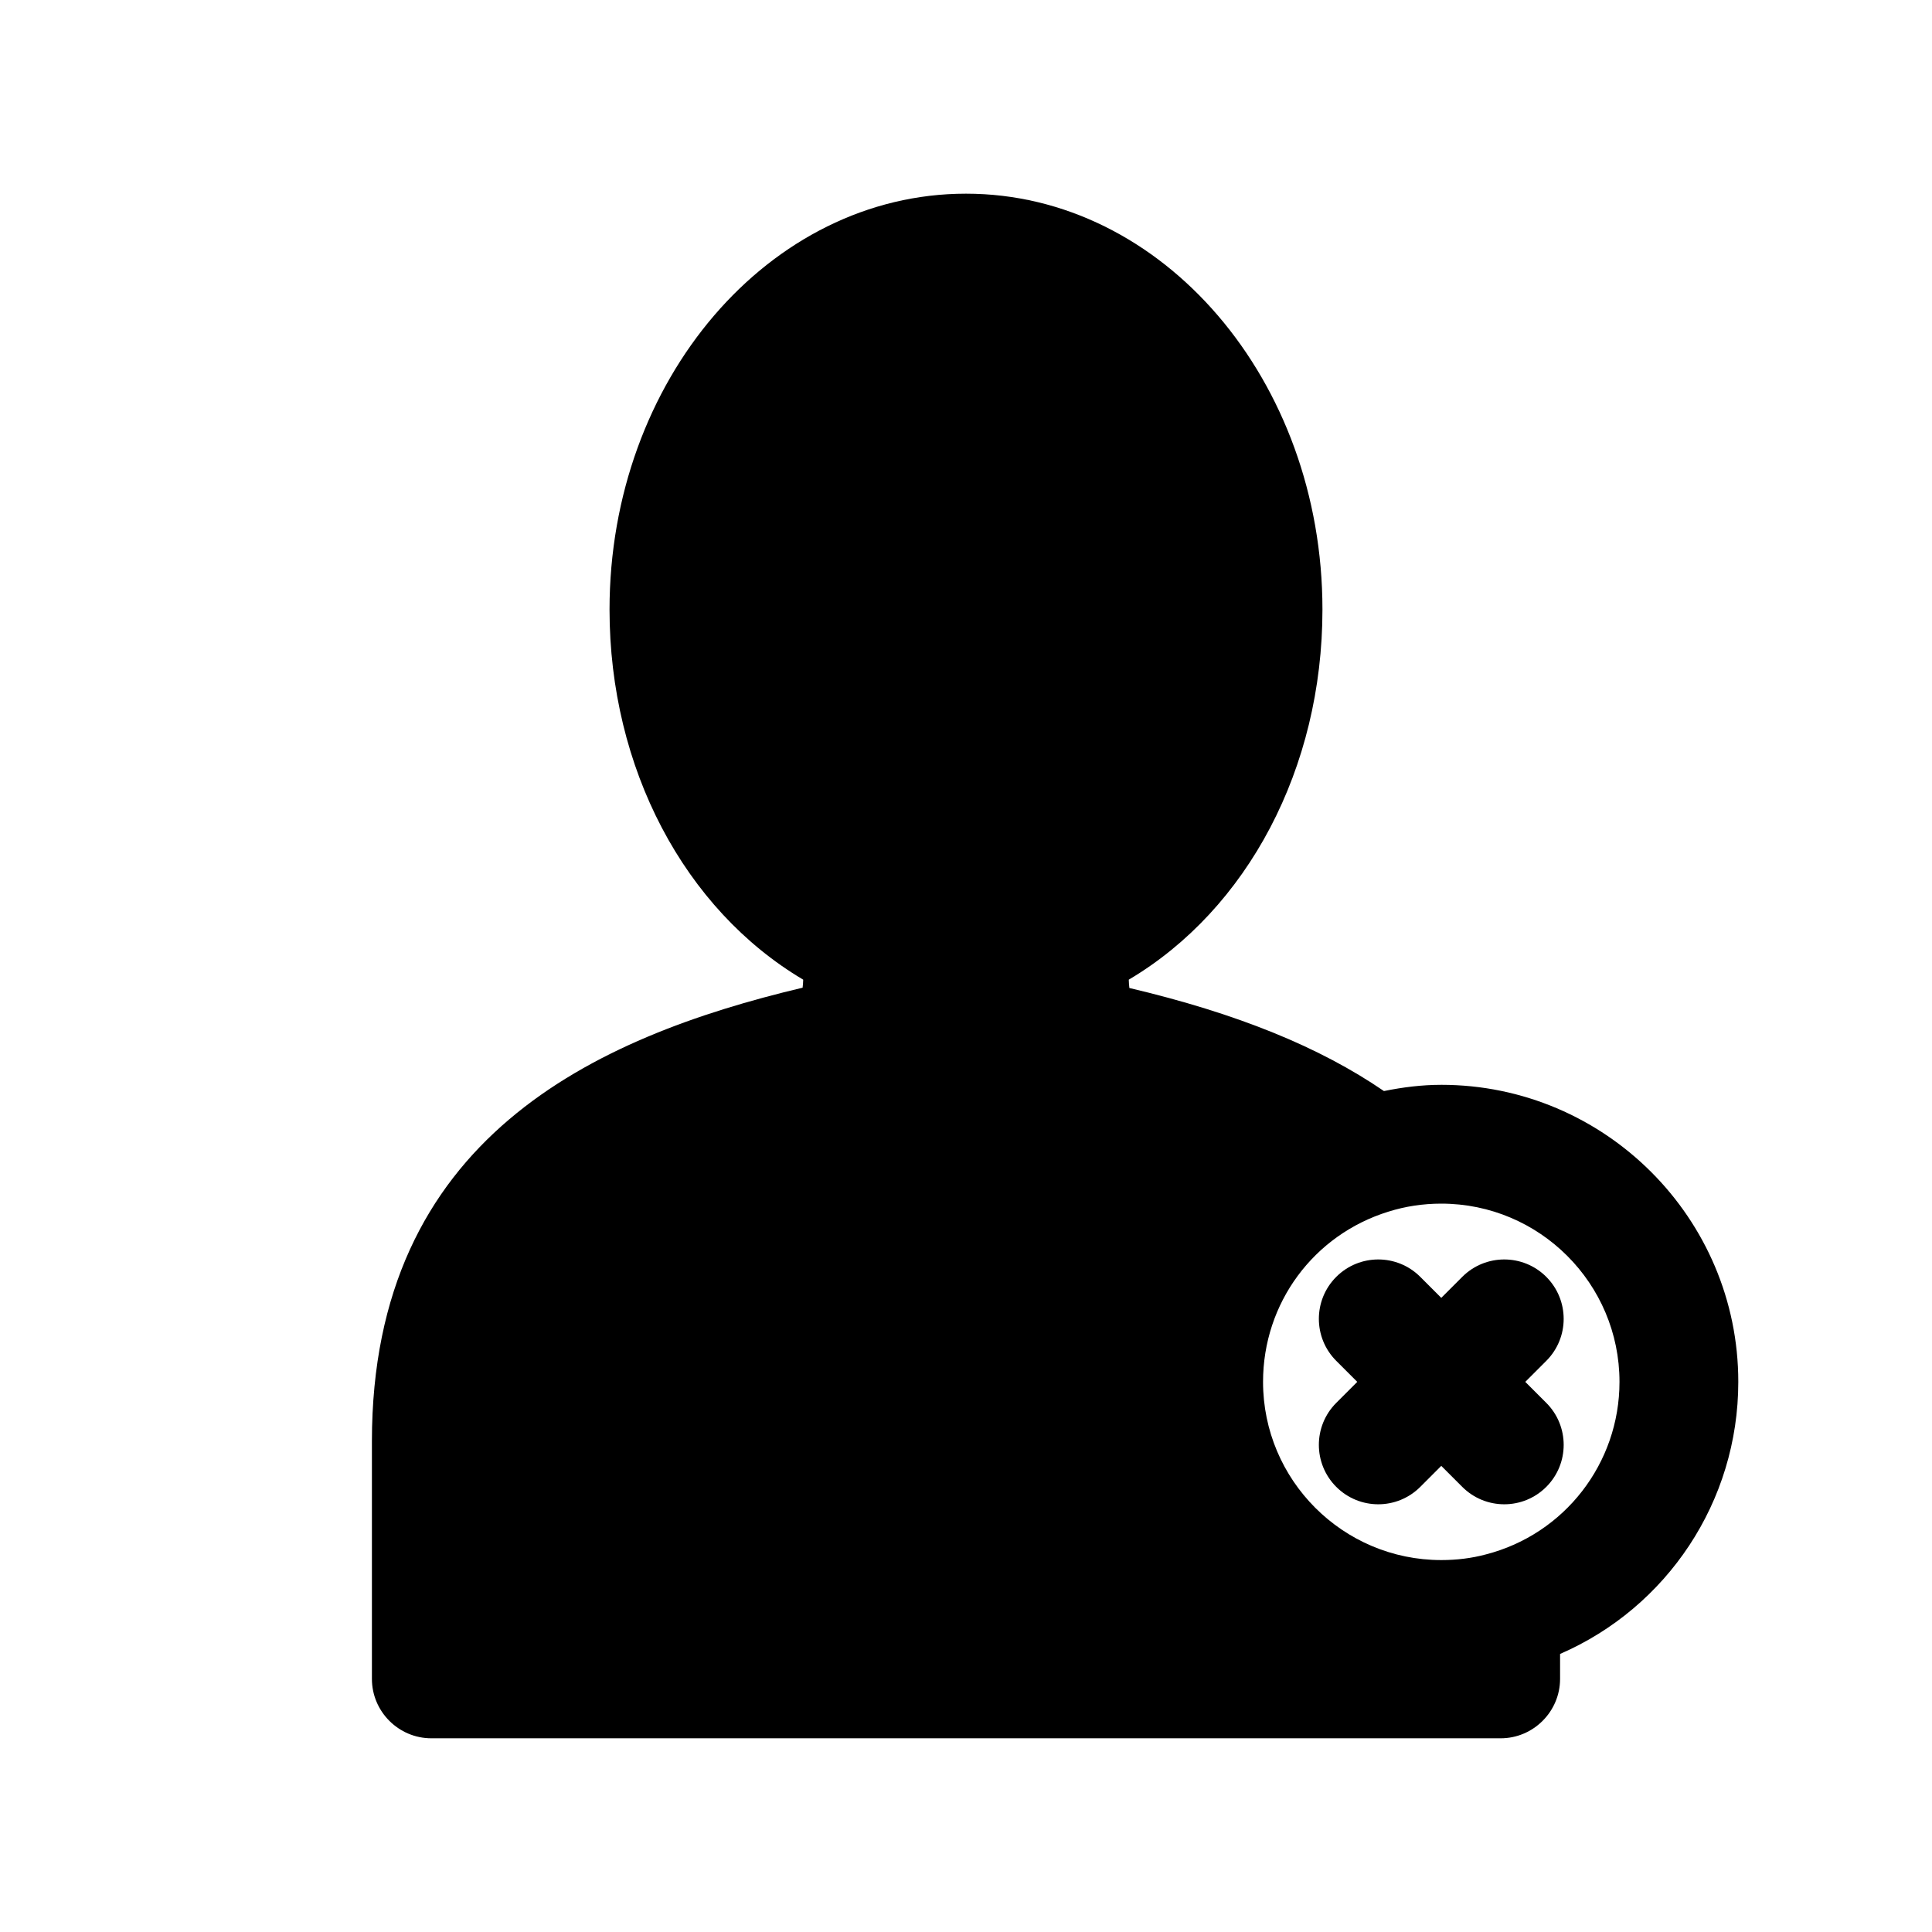
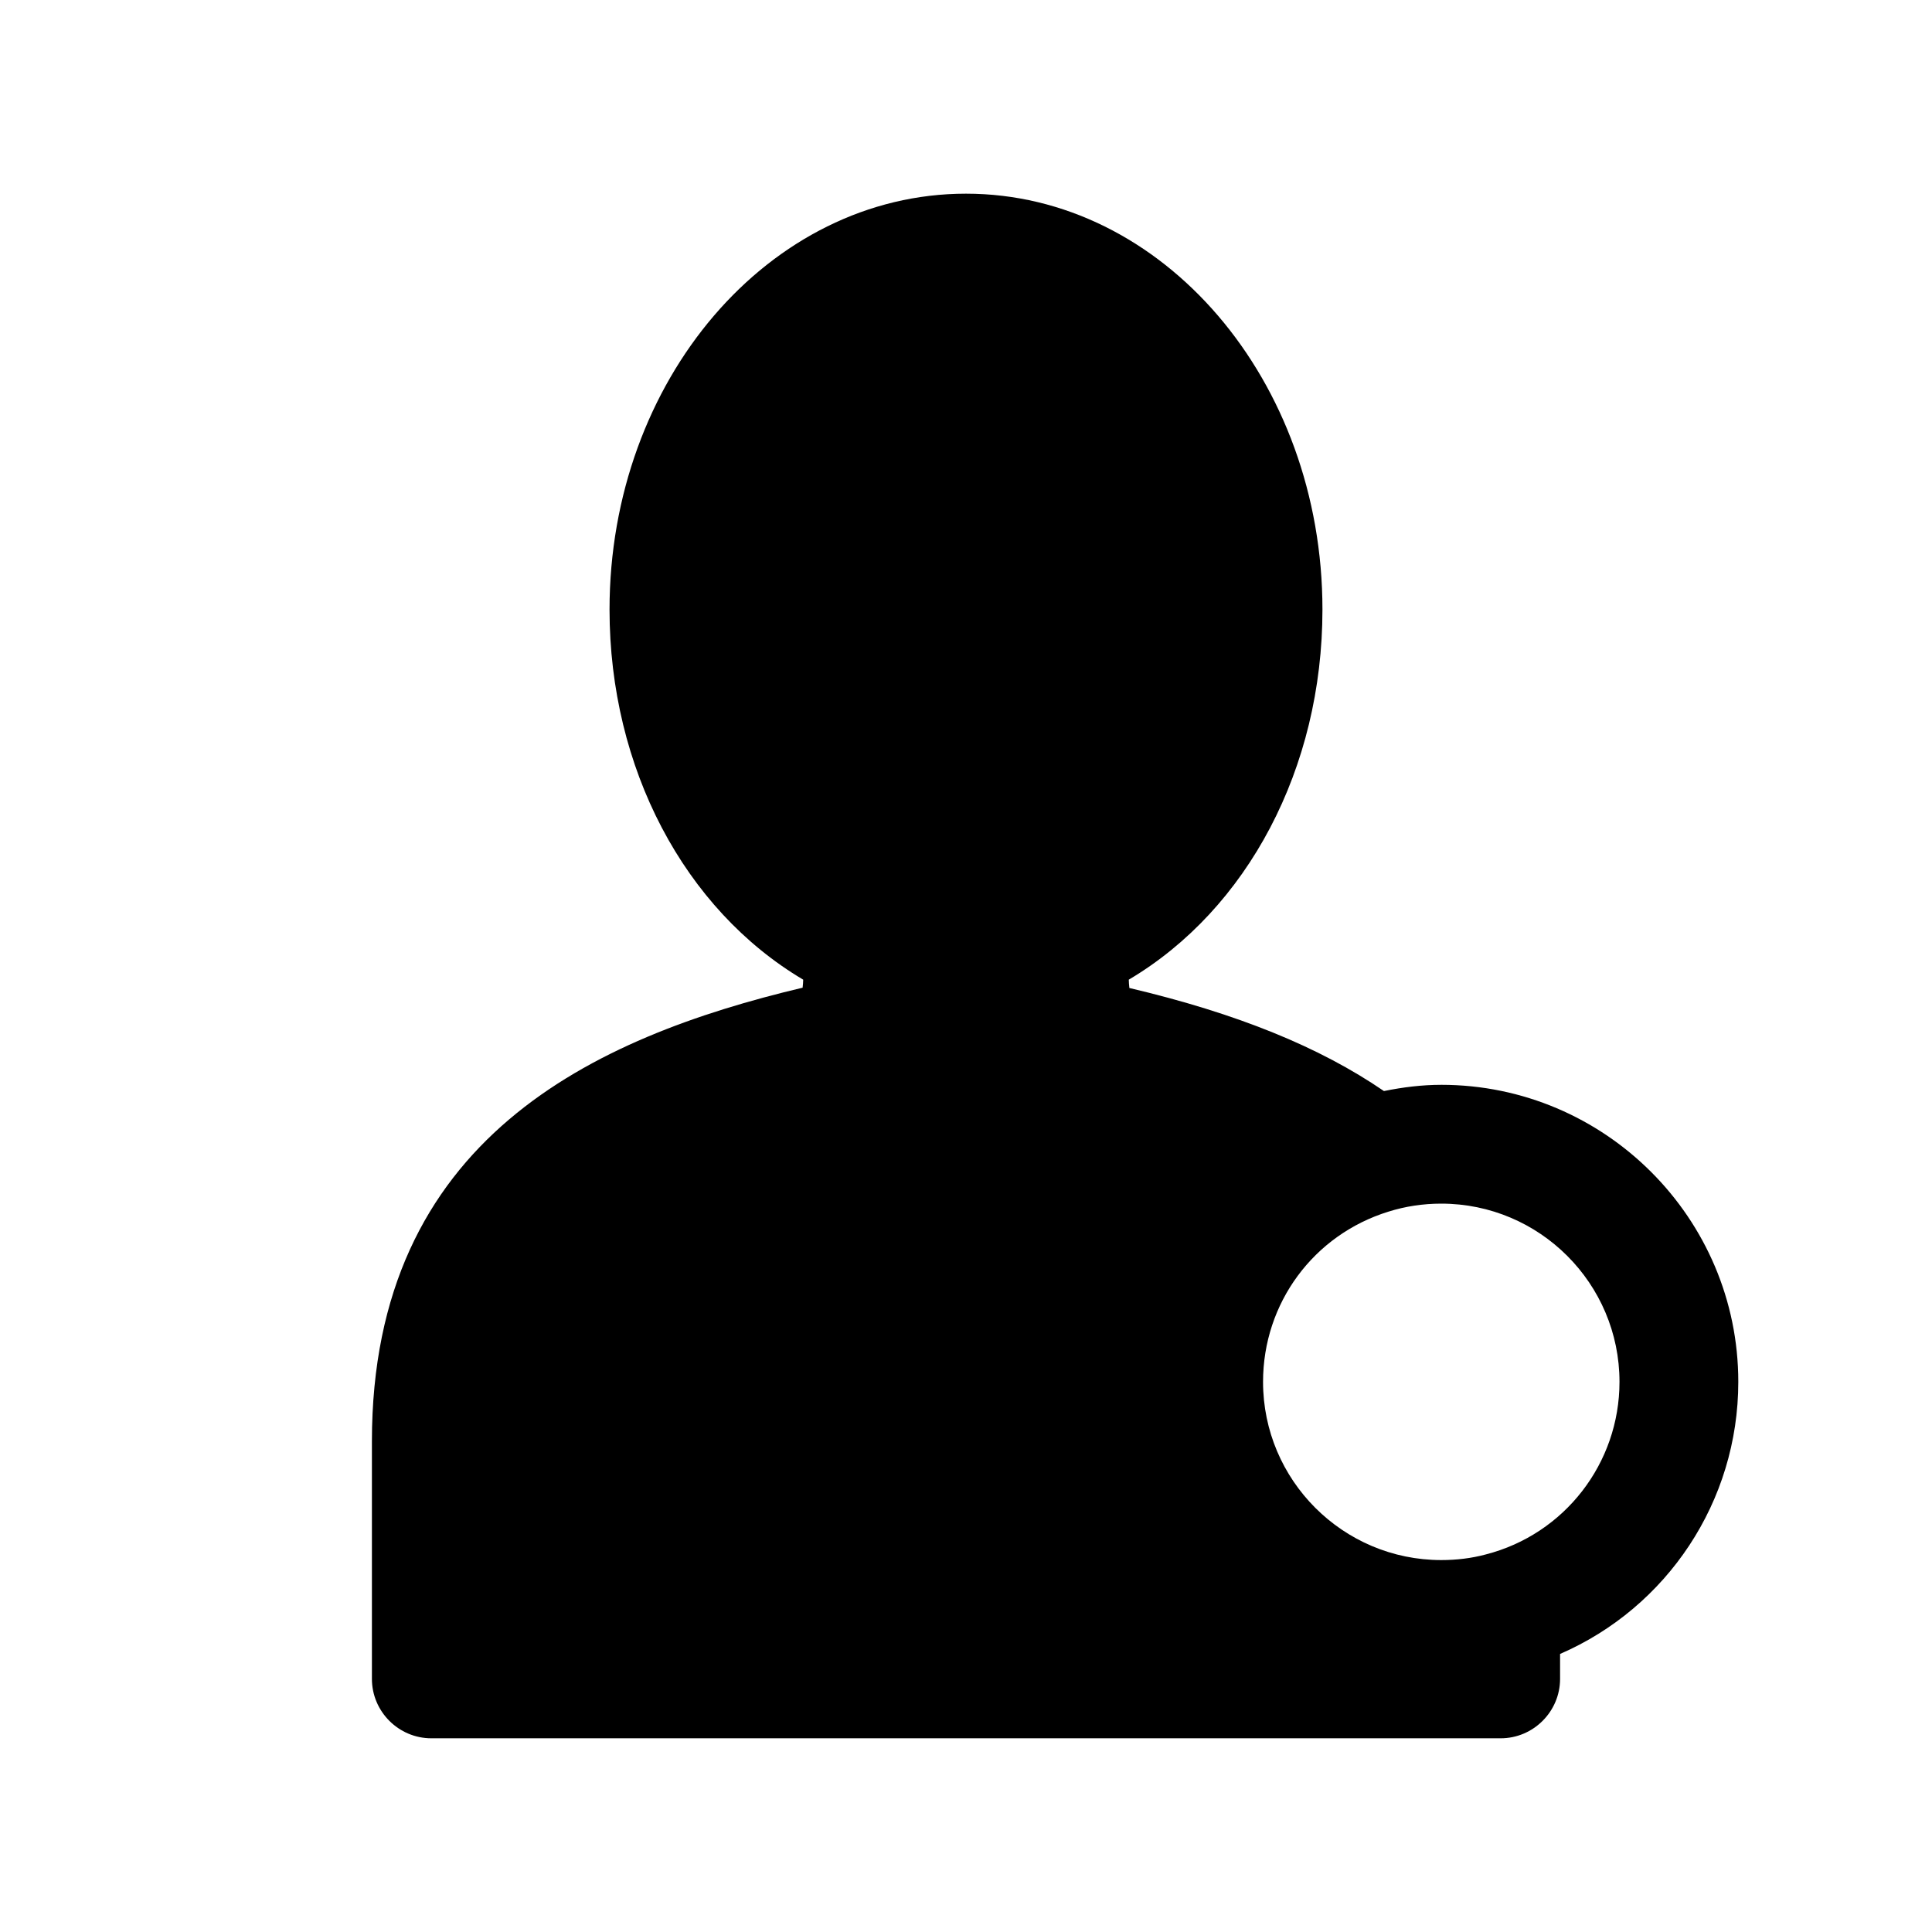
<svg xmlns="http://www.w3.org/2000/svg" fill="#000000" width="800px" height="800px" version="1.1" viewBox="144 144 512 512">
  <g>
    <path d="m525.95 431.49c-5.117 0-10.156 0.629-15.191 1.652-17.004-11.645-38.816-20.547-67.465-27.316-0.078-0.789-0.156-1.574-0.156-2.203 31.488-18.656 51.324-56.051 51.324-98.086 0-60.773-42.352-110.21-94.465-110.21-52.113 0-94.465 49.438-94.465 110.21 0 42.035 19.836 79.43 51.324 98.086 0 0.629-0.078 1.418-0.156 2.125-55.336 13.145-114.14 39.988-114.14 120.2v62.977c0 8.66 7.086 15.742 15.742 15.742h283.39c8.66 0 15.742-7.086 15.742-15.742v-6.613c28.34-12.289 47.23-40.383 47.23-72.109 0.004-43.371-35.344-78.715-78.719-78.715zm11.809 124.45c-3.777 1.023-7.793 1.496-11.809 1.496-26.055 0-47.23-21.176-47.23-47.23 0-20.859 13.383-38.965 33.219-45.105 4.488-1.418 9.211-2.125 14.012-2.125 26.055 0 47.23 21.176 47.23 47.23 0.004 21.57-14.559 40.383-35.422 45.734z" />
-     <path d="m553.78 482.38c-6.148-6.148-16.113-6.148-22.262 0l-5.566 5.566-5.566-5.566c-6.148-6.148-16.113-6.148-22.262 0-6.148 6.148-6.148 16.113 0 22.262l5.566 5.566-5.566 5.566c-6.148 6.148-6.148 16.113 0 22.262 3.078 3.078 7.102 4.613 11.133 4.613s8.055-1.535 11.133-4.613l5.562-5.566 5.566 5.566c3.078 3.078 7.102 4.613 11.133 4.613s8.055-1.535 11.133-4.613c6.148-6.148 6.148-16.113 0-22.262l-5.566-5.566 5.566-5.566c6.144-6.148 6.144-16.113-0.004-22.262z" />
  </g>
</svg>